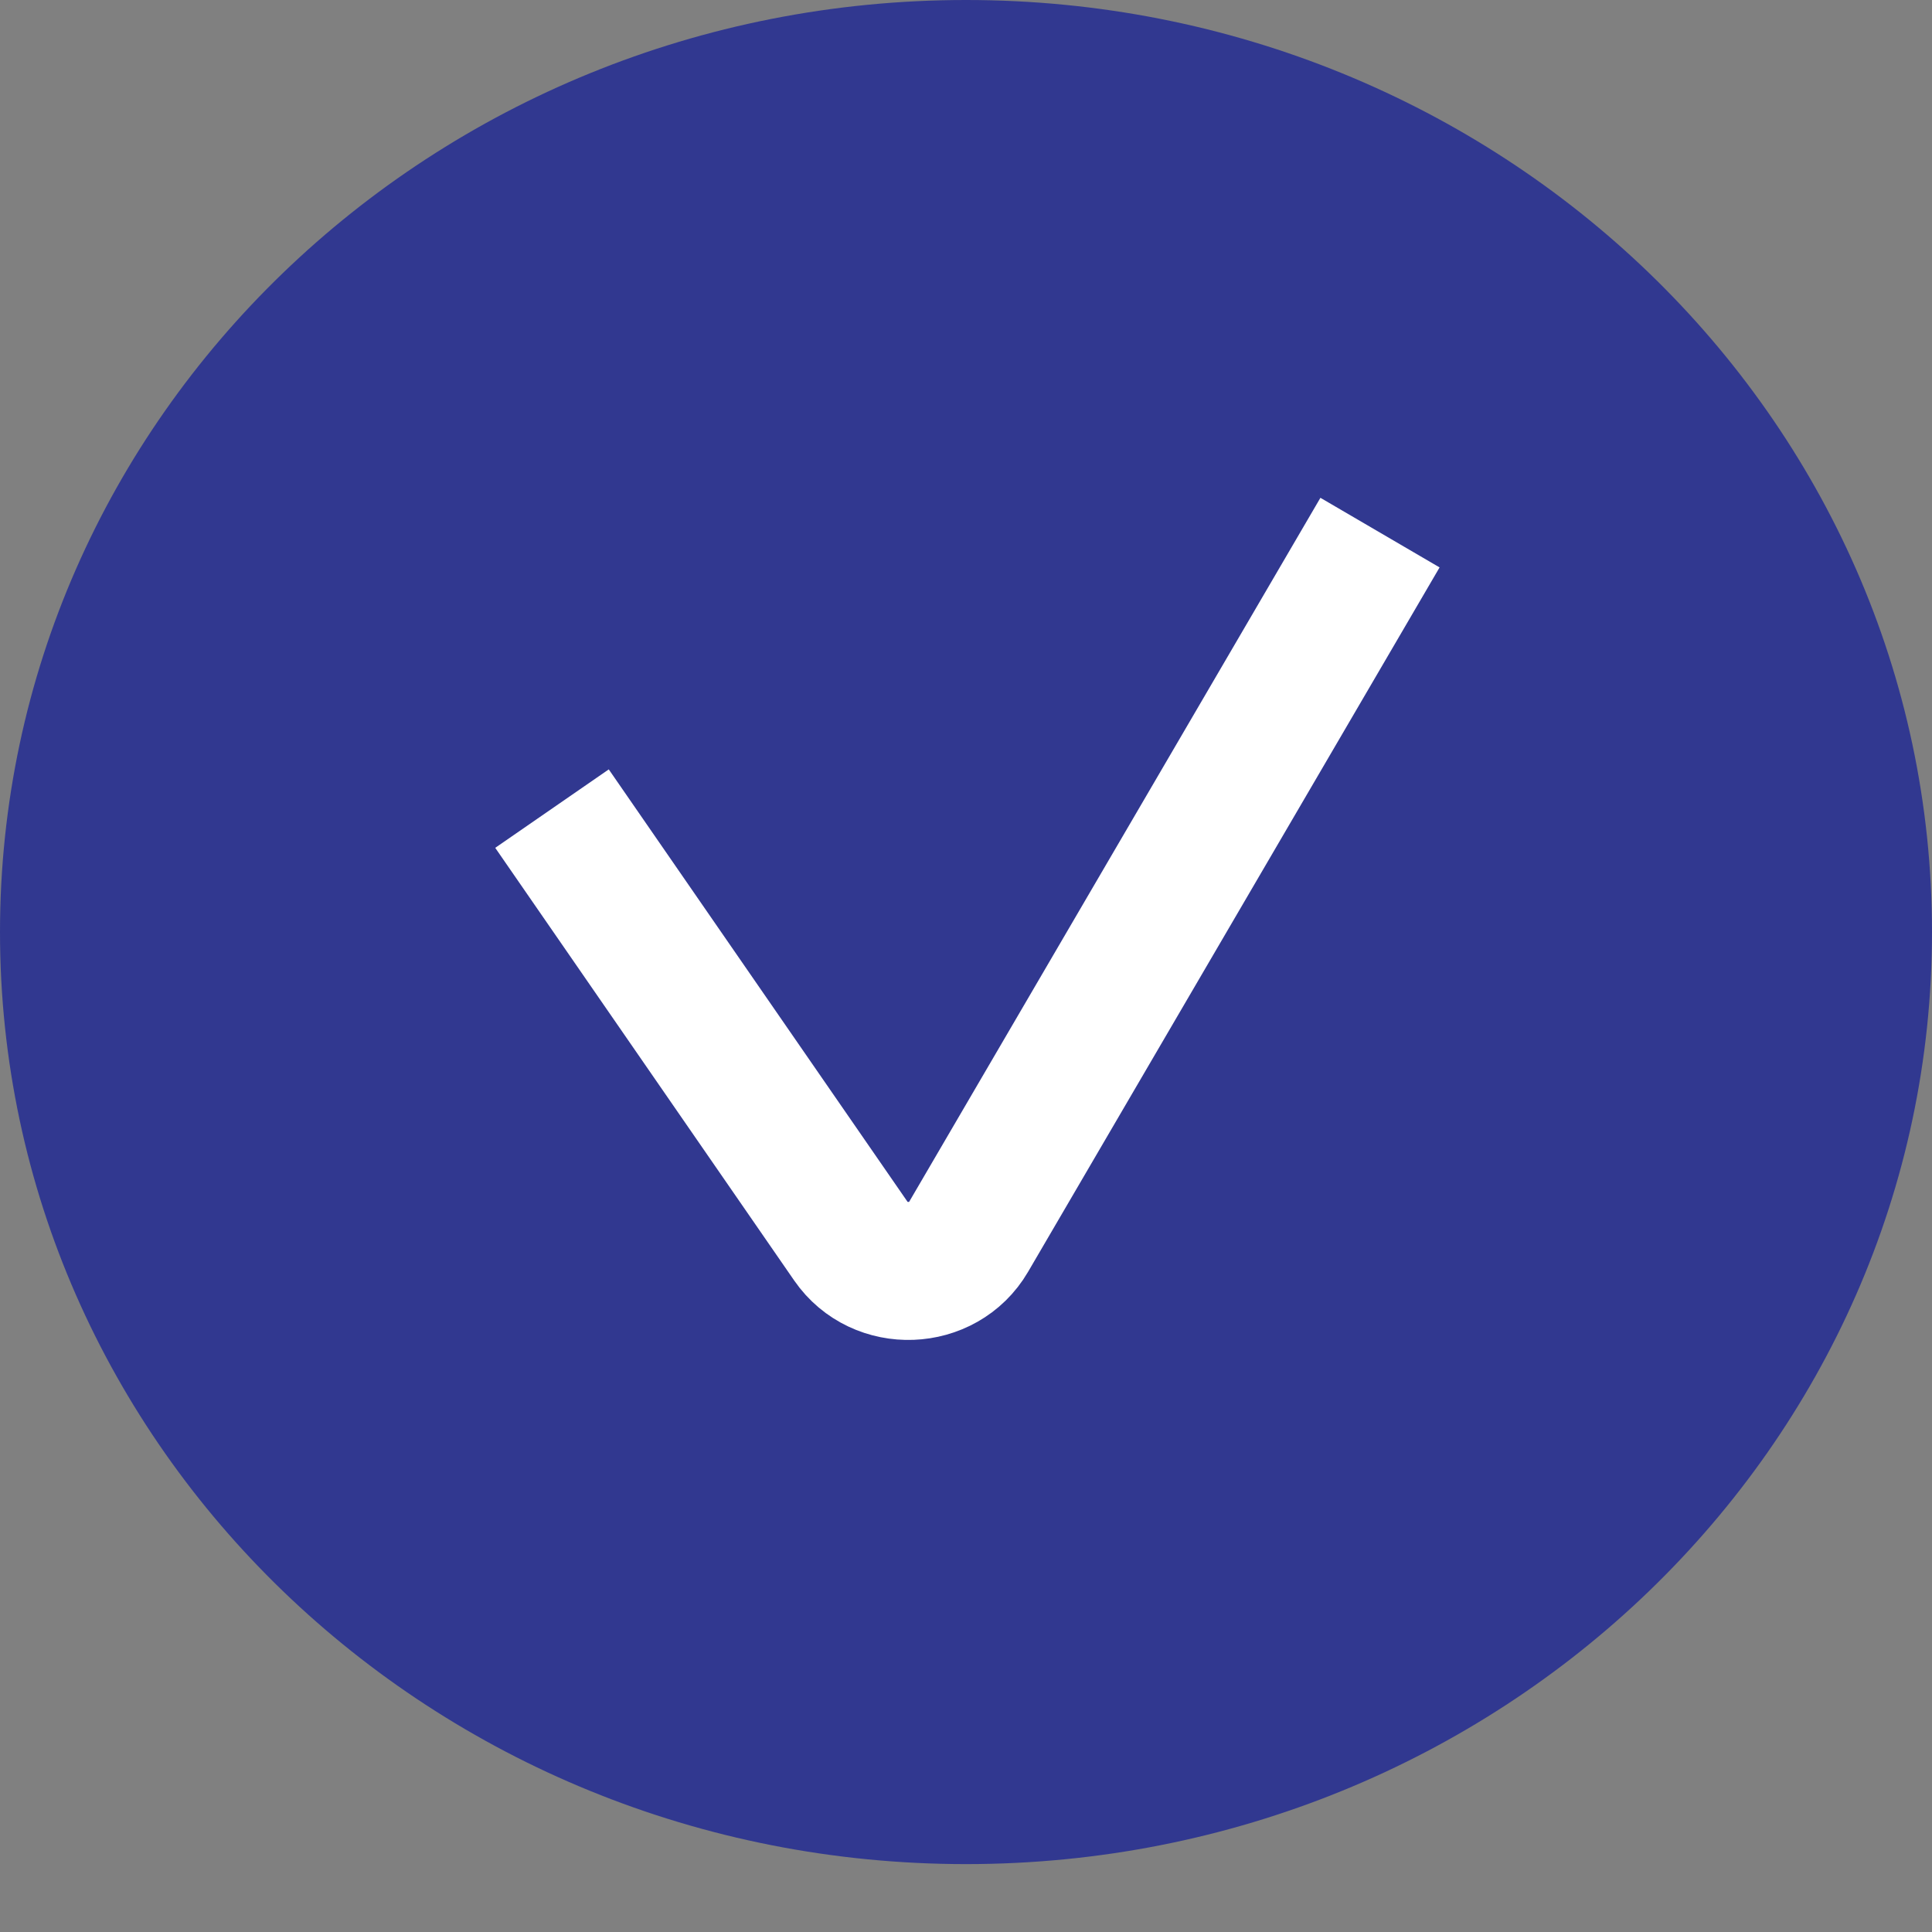
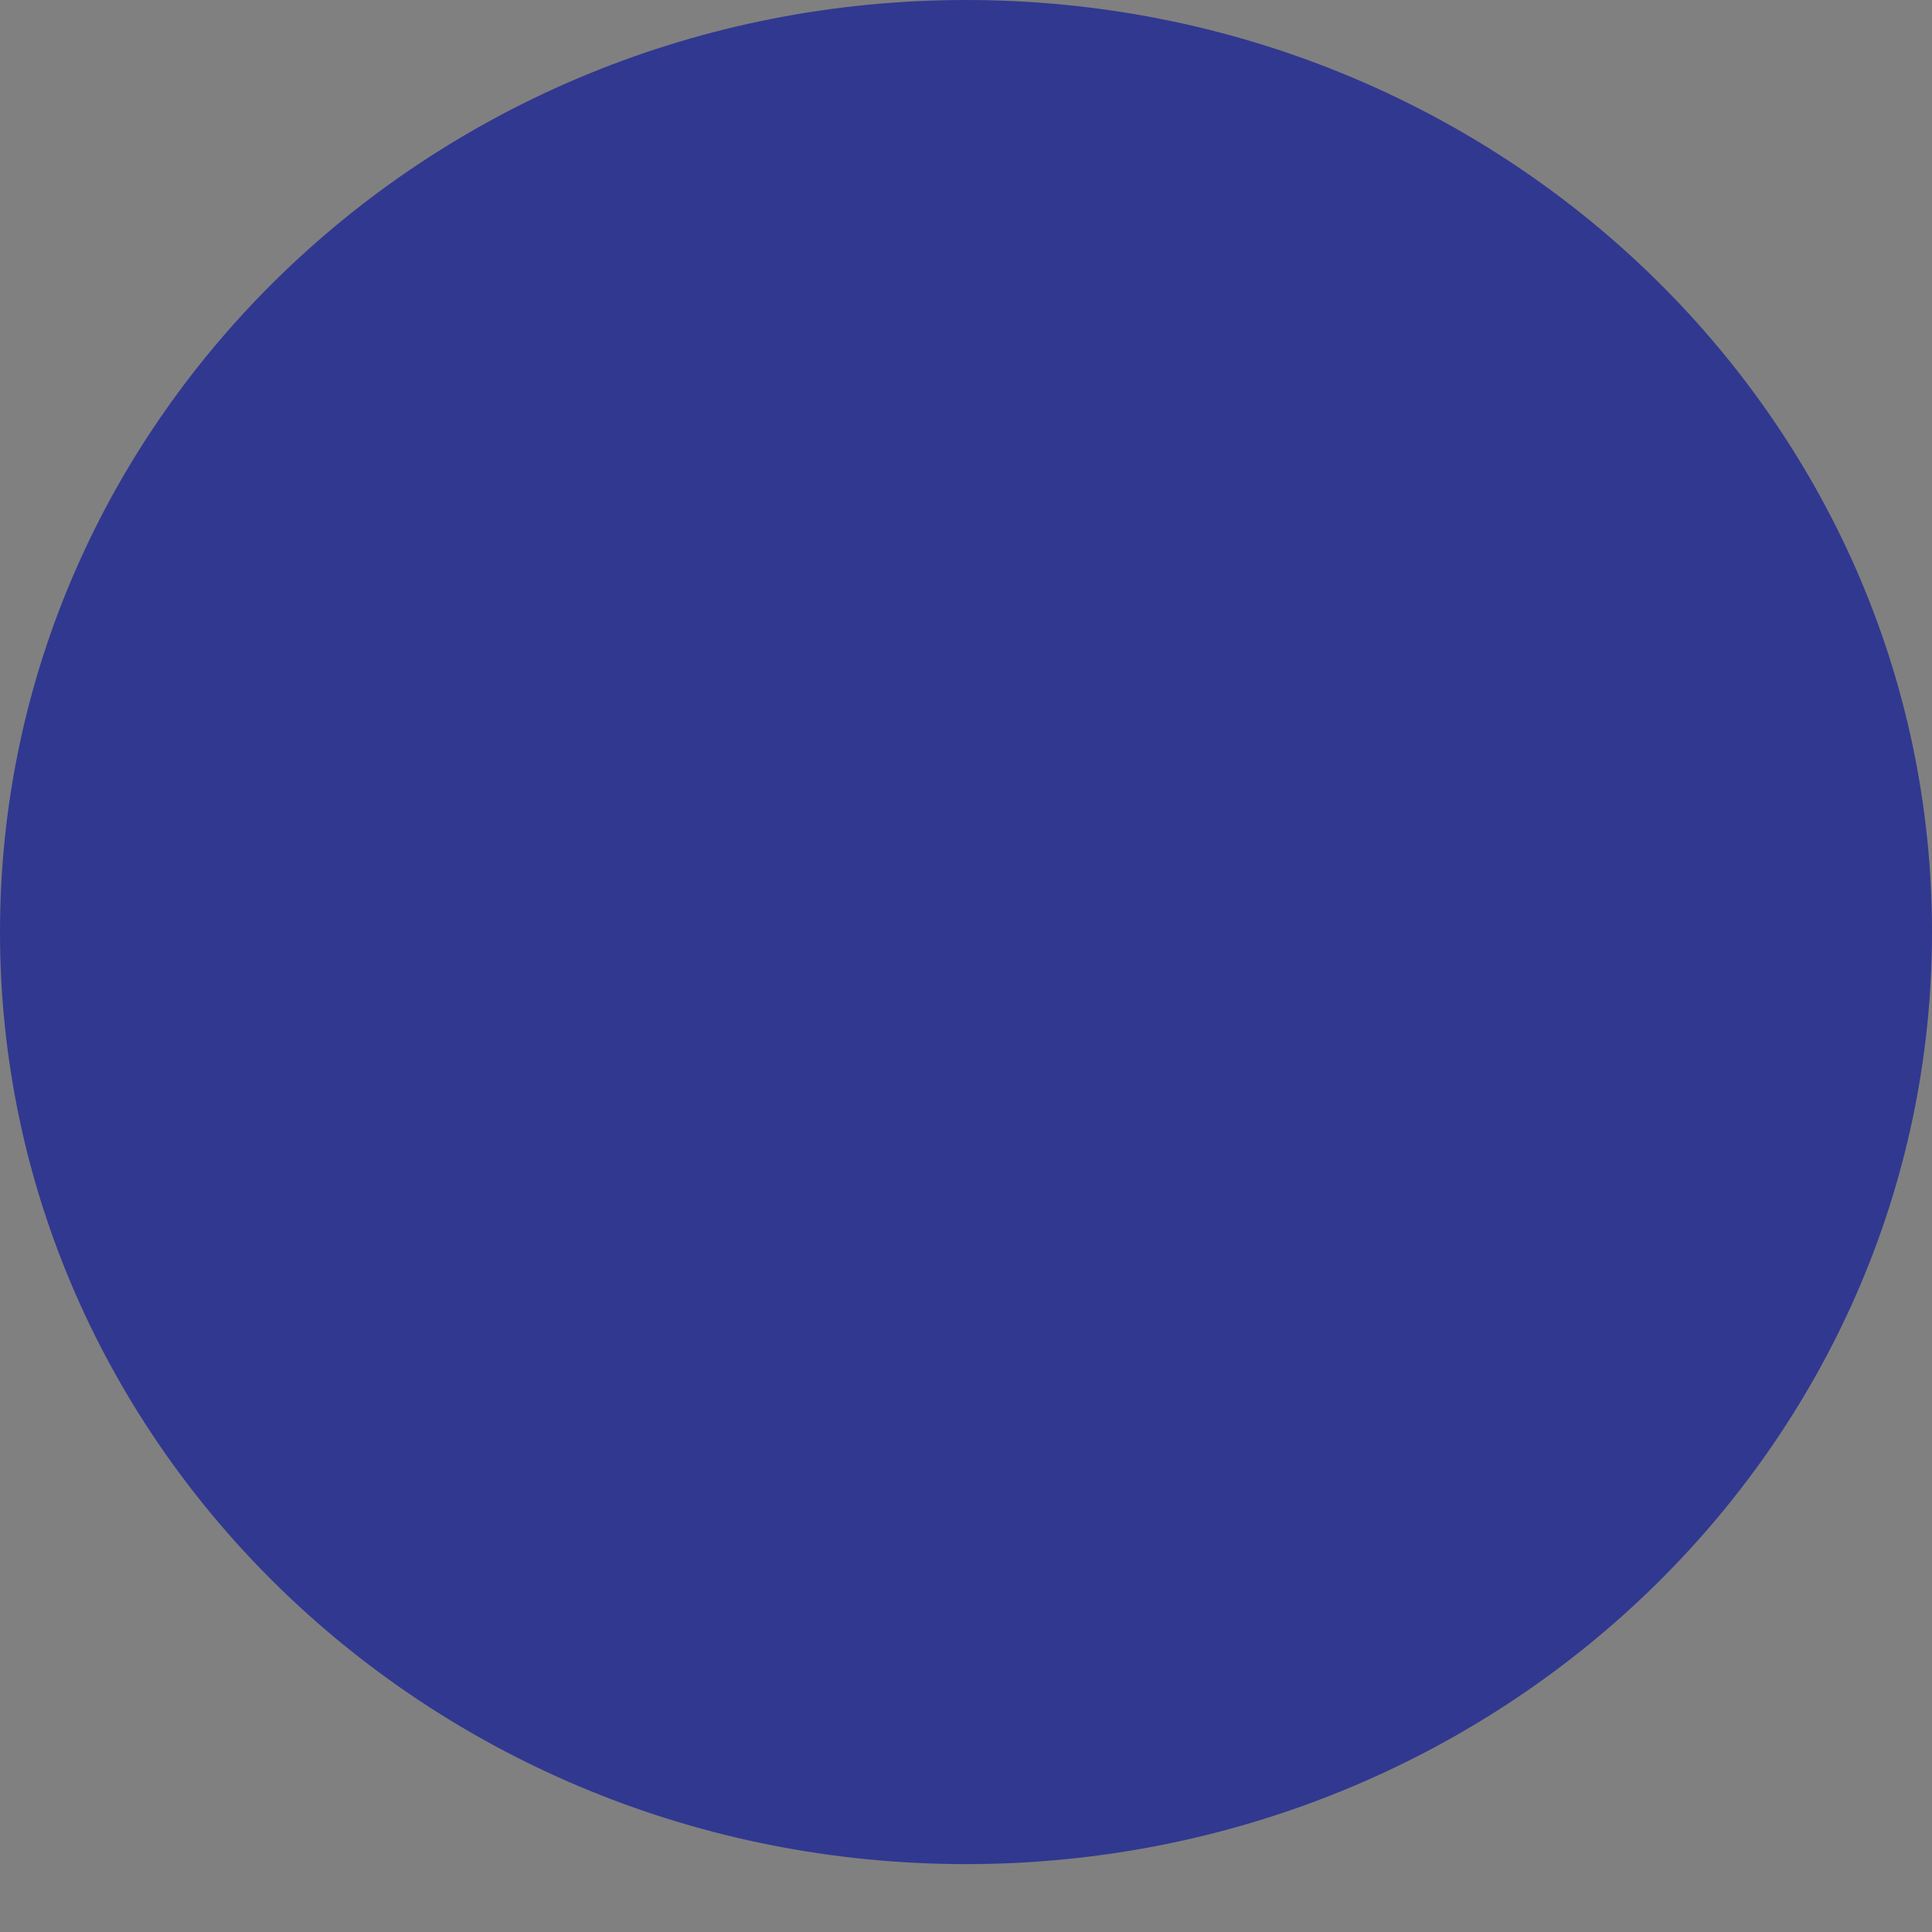
<svg xmlns="http://www.w3.org/2000/svg" width="28" height="28" viewBox="0 0 28 28" fill="none">
  <rect x="0" y="0" width="28" height="28" fill="#808080" stroke="none" />
  <path d="M28 13.508C28 6.048 21.732 0 14 0C6.268 0 0 6.048 0 13.508C0 20.968 6.268 27.016 14 27.016C21.732 27.016 28 20.968 28 13.508Z" fill="#313890" />
-   <path d="M8 11.719L12.333 17.99C12.747 18.589 13.67 18.555 14.036 17.928L20 7.719" fill="#313890" />
-   <path d="M8 11.719L12.333 17.99C12.747 18.589 13.67 18.555 14.036 17.928L20 7.719" stroke="white" stroke-width="2" />
</svg>